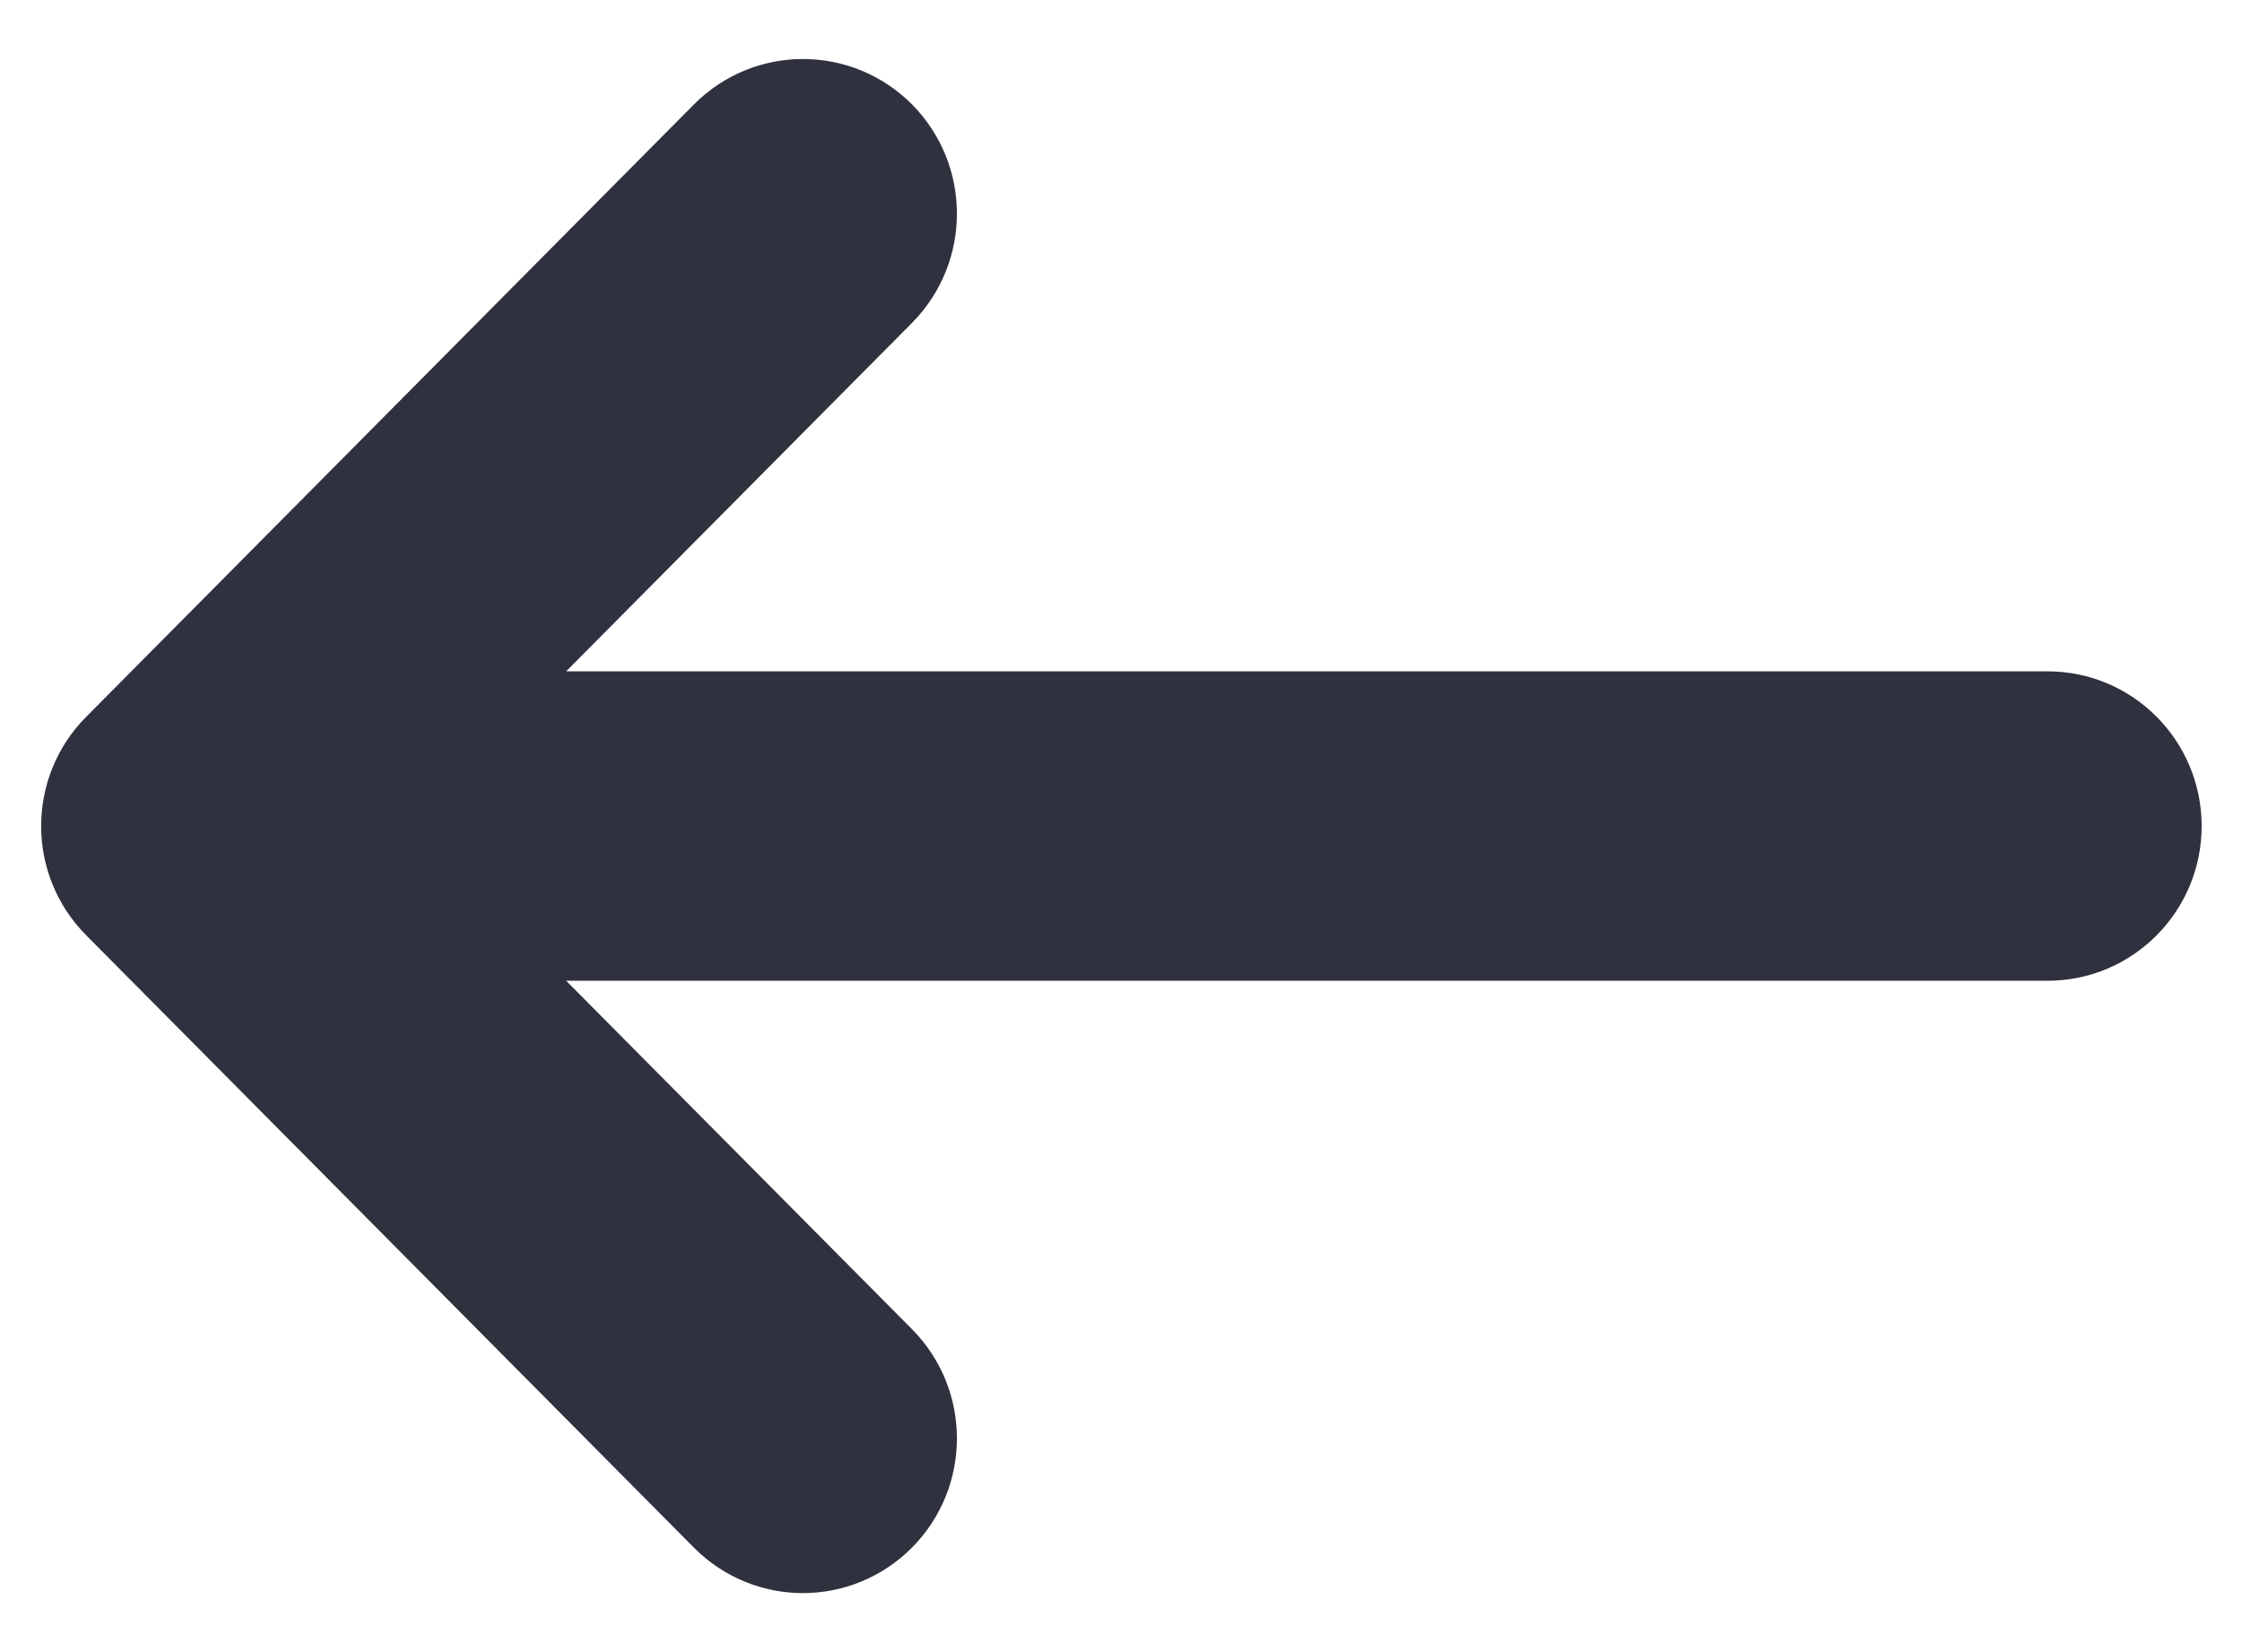
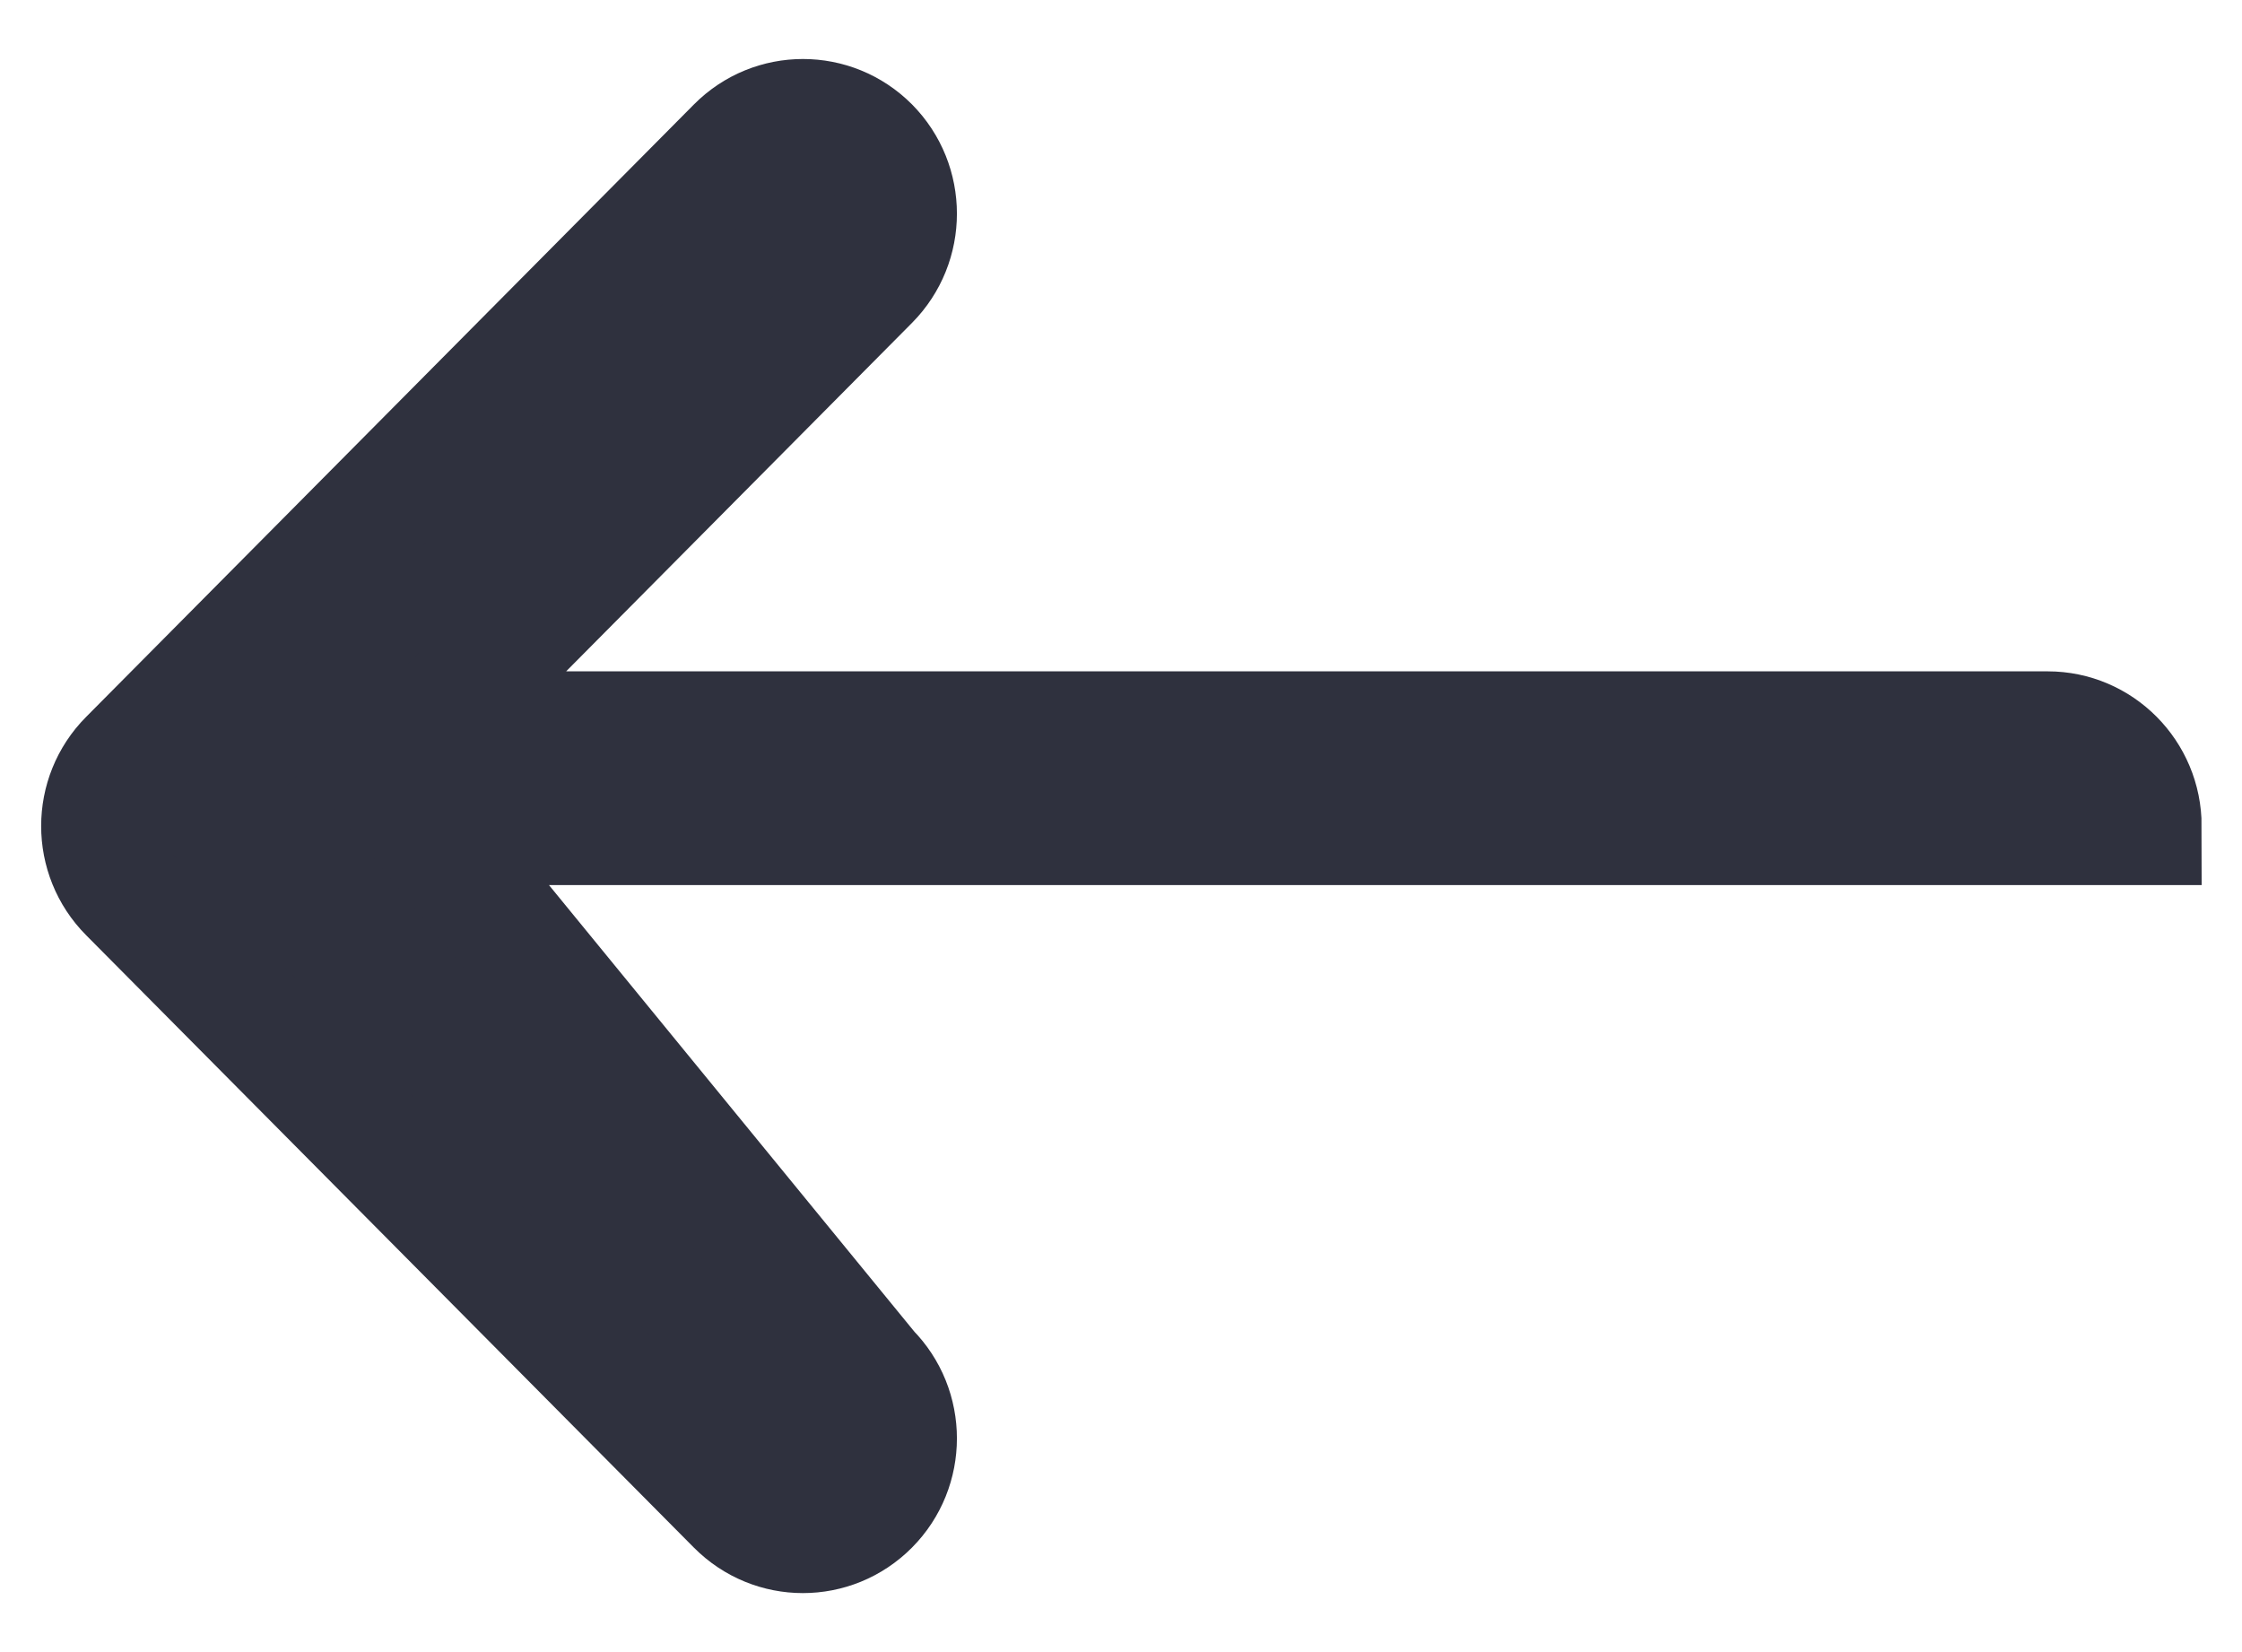
<svg xmlns="http://www.w3.org/2000/svg" width="19" height="14" viewBox="0 0 19 14" fill="none">
-   <path d="M1.085 6.427L6.236 1.237C6.55 0.921 7.059 0.921 7.374 1.237C7.688 1.554 7.688 2.067 7.374 2.384L3.597 6.189H17.353C17.797 6.189 18.158 6.552 18.158 7C18.158 7.448 17.797 7.811 17.353 7.811H3.597L7.374 11.616C7.688 11.932 7.688 12.446 7.374 12.762C7.216 12.921 7.01 13 6.804 13C6.599 13 6.393 12.921 6.235 12.762L1.085 7.573C0.77 7.257 0.77 6.743 1.085 6.427Z" fill="#2F313E" stroke="#2F313E" />
+   <path d="M1.085 6.427L6.236 1.237C6.55 0.921 7.059 0.921 7.374 1.237C7.688 1.554 7.688 2.067 7.374 2.384L3.597 6.189H17.353C17.797 6.189 18.158 6.552 18.158 7H3.597L7.374 11.616C7.688 11.932 7.688 12.446 7.374 12.762C7.216 12.921 7.01 13 6.804 13C6.599 13 6.393 12.921 6.235 12.762L1.085 7.573C0.77 7.257 0.77 6.743 1.085 6.427Z" fill="#2F313E" stroke="#2F313E" />
</svg>